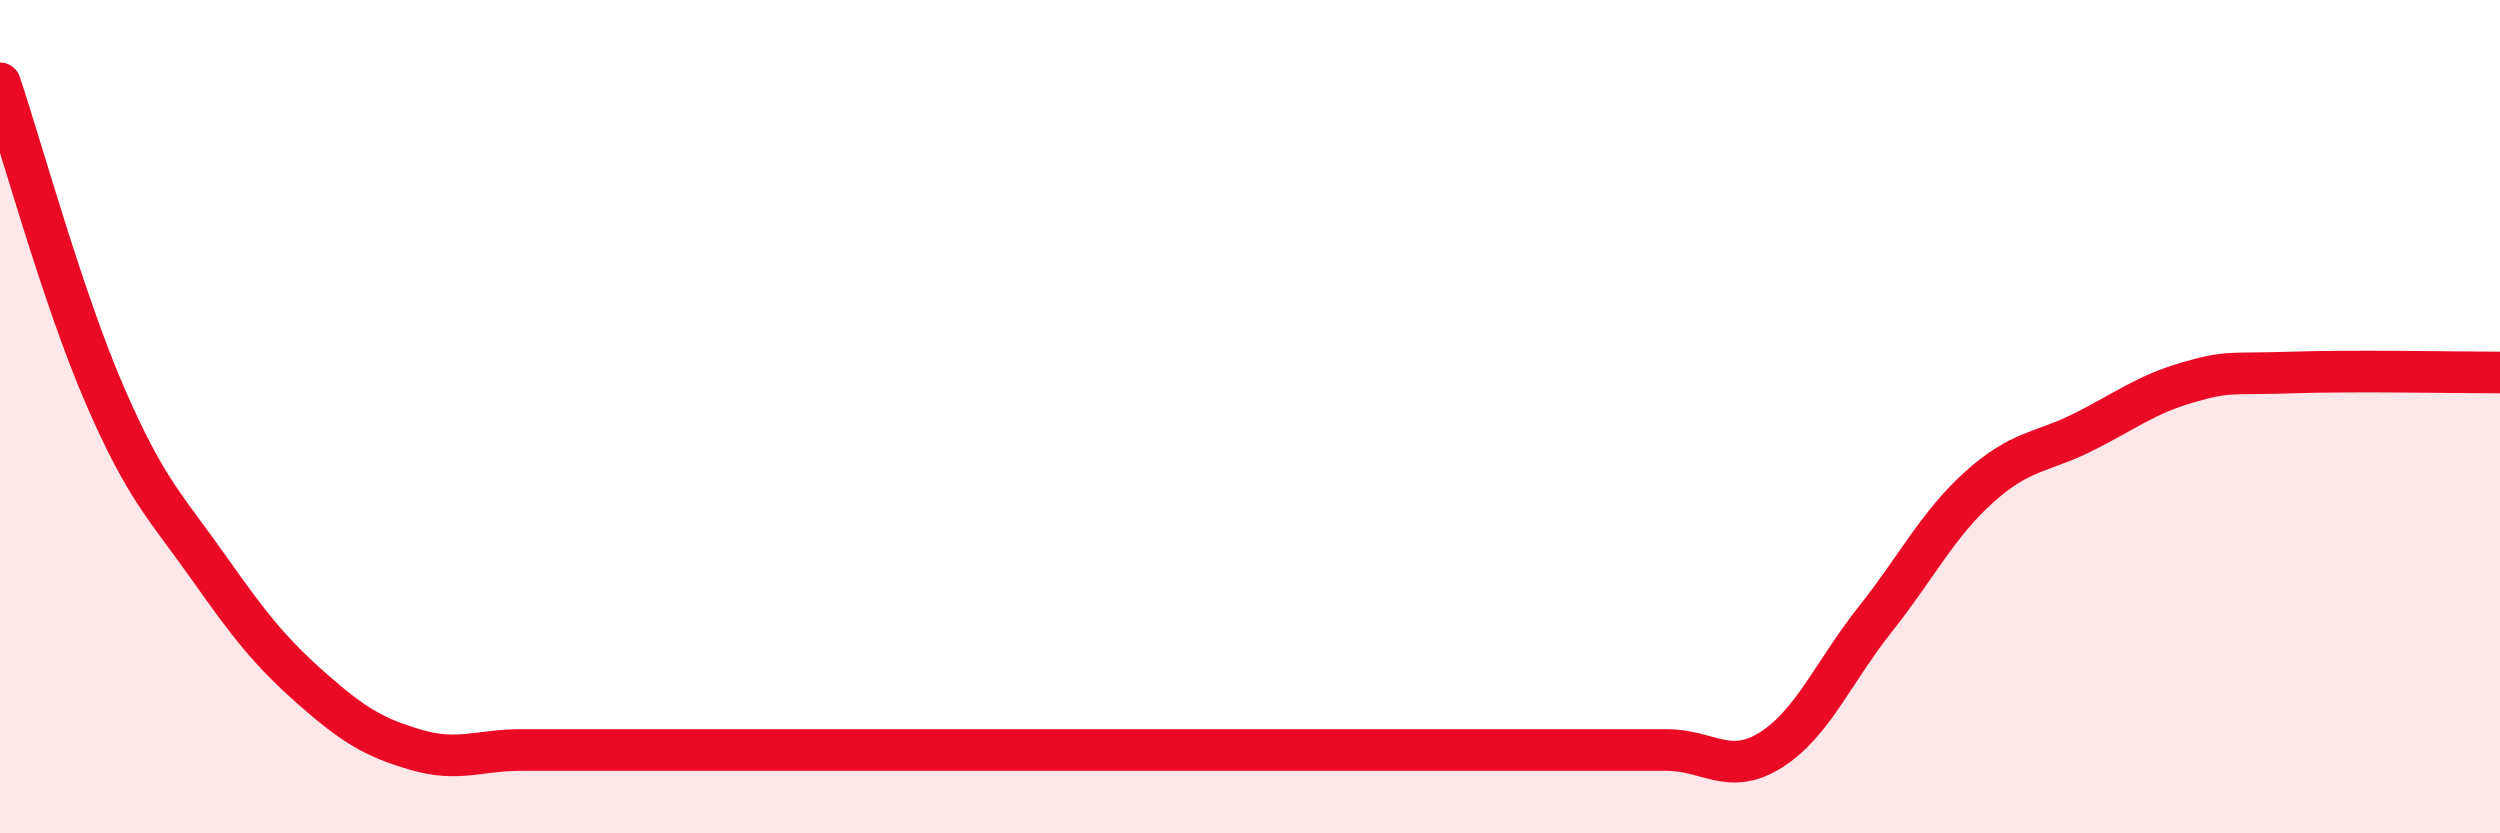
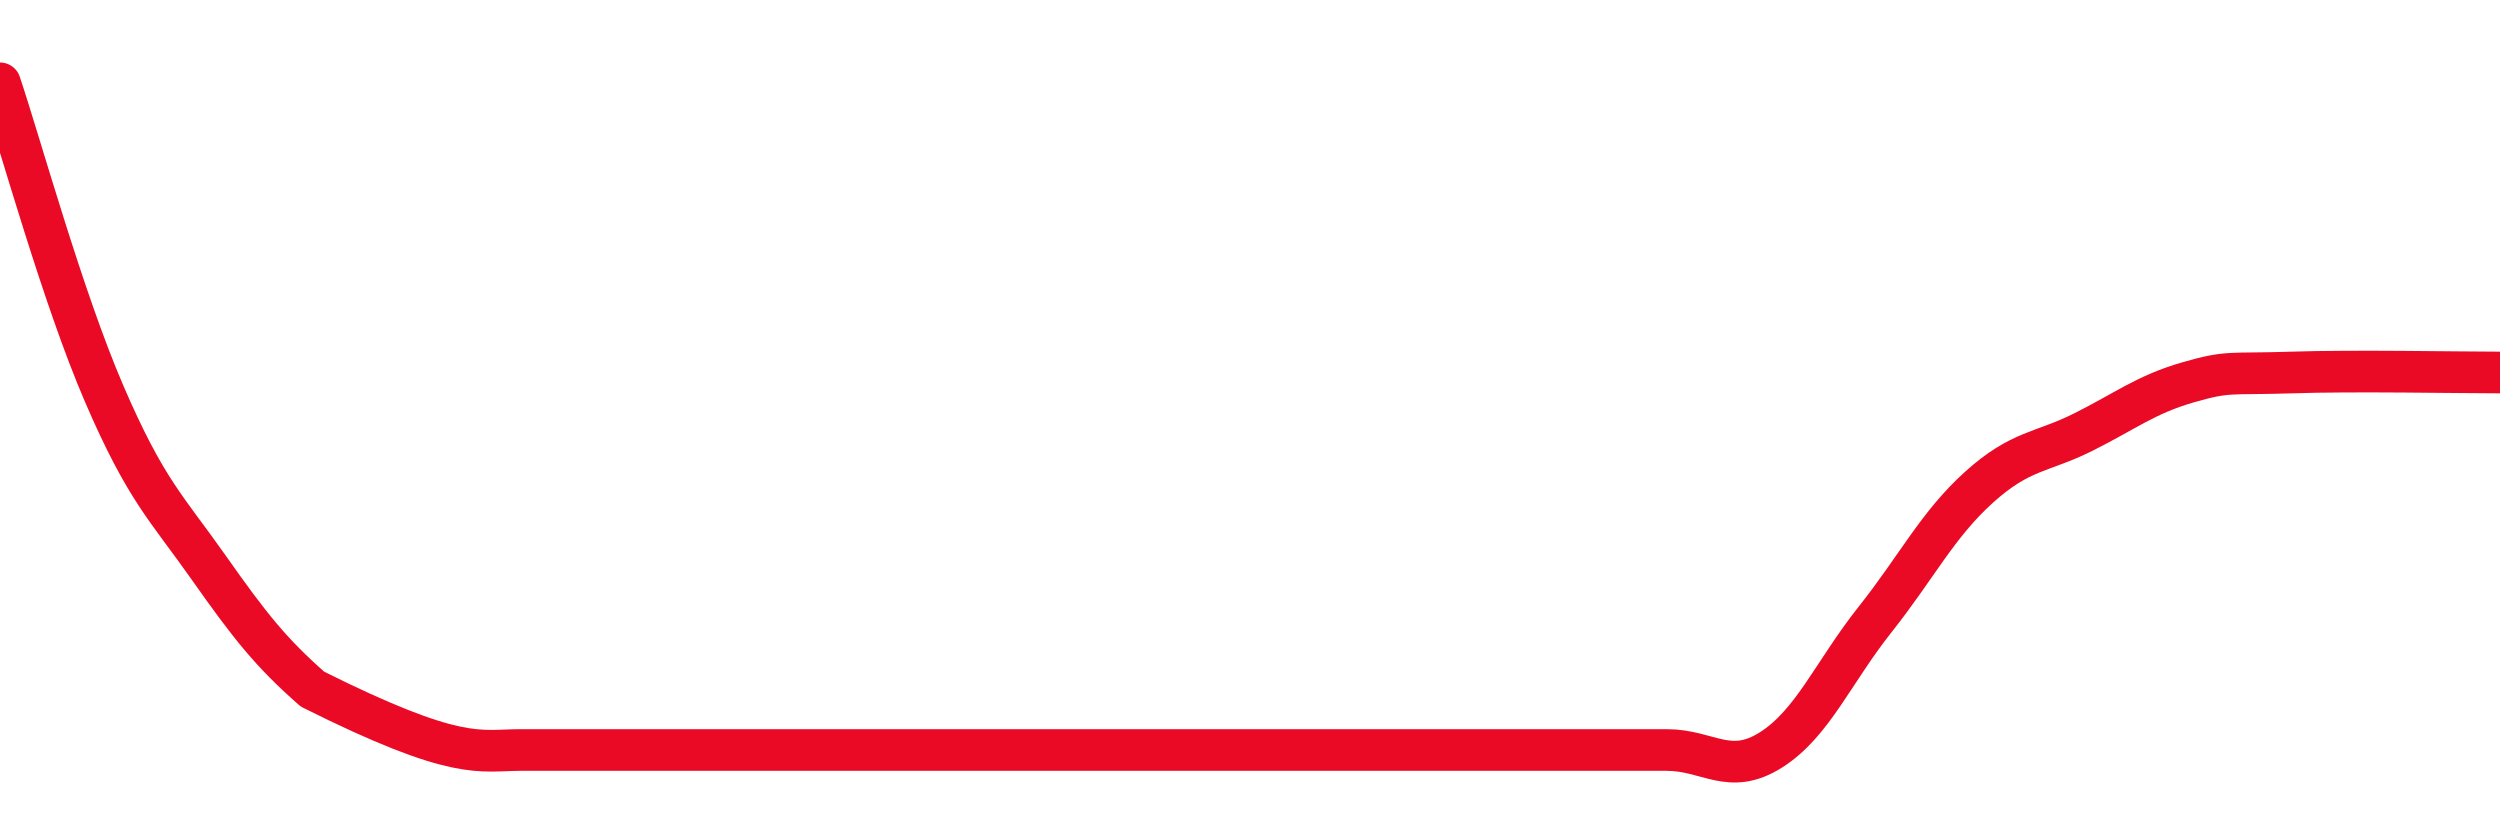
<svg xmlns="http://www.w3.org/2000/svg" width="60" height="20" viewBox="0 0 60 20">
-   <path d="M 0,2 C 0.5,3.49 1.5,7.13 2.5,9.45 C 3.5,11.77 4,12.19 5,13.61 C 6,15.03 6.5,15.66 7.5,16.54 C 8.5,17.42 9,17.71 10,18 C 11,18.29 11.5,18 12.5,18 C 13.5,18 14,18 15,18 C 16,18 16.5,18 17.5,18 C 18.5,18 19,18 20,18 C 21,18 21.5,18 22.5,18 C 23.5,18 24,18 25,18 C 26,18 26.5,18 27.5,18 C 28.5,18 29,18 30,18 C 31,18 31.5,18 32.5,18 C 33.5,18 34,18 35,18 C 36,18 36.5,18 37.5,18 C 38.5,18 39,18 40,18 C 41,18 41.5,18.63 42.5,18 C 43.5,17.37 44,16.13 45,14.87 C 46,13.61 46.5,12.59 47.5,11.69 C 48.5,10.79 49,10.87 50,10.37 C 51,9.87 51.5,9.47 52.5,9.18 C 53.5,8.89 53.5,8.99 55,8.94 C 56.5,8.89 59,8.94 60,8.94L60 20L0 20Z" fill="#EB0A25" opacity="0.1" stroke-linecap="round" stroke-linejoin="round" />
-   <path d="M 0,2 C 0.5,3.49 1.5,7.13 2.5,9.45 C 3.5,11.77 4,12.19 5,13.61 C 6,15.03 6.5,15.66 7.5,16.54 C 8.5,17.42 9,17.71 10,18 C 11,18.29 11.5,18 12.5,18 C 13.5,18 14,18 15,18 C 16,18 16.5,18 17.5,18 C 18.5,18 19,18 20,18 C 21,18 21.5,18 22.5,18 C 23.5,18 24,18 25,18 C 26,18 26.5,18 27.5,18 C 28.5,18 29,18 30,18 C 31,18 31.5,18 32.5,18 C 33.5,18 34,18 35,18 C 36,18 36.5,18 37.5,18 C 38.5,18 39,18 40,18 C 41,18 41.5,18.63 42.5,18 C 43.5,17.37 44,16.13 45,14.87 C 46,13.61 46.5,12.59 47.5,11.69 C 48.5,10.79 49,10.87 50,10.37 C 51,9.87 51.5,9.47 52.5,9.18 C 53.5,8.89 53.5,8.99 55,8.94 C 56.5,8.89 59,8.94 60,8.94" stroke="#EB0A25" stroke-width="1" fill="none" stroke-linecap="round" stroke-linejoin="round" />
+   <path d="M 0,2 C 0.5,3.49 1.5,7.13 2.5,9.45 C 3.5,11.77 4,12.19 5,13.61 C 6,15.03 6.5,15.66 7.5,16.54 C 11,18.29 11.5,18 12.5,18 C 13.5,18 14,18 15,18 C 16,18 16.5,18 17.5,18 C 18.5,18 19,18 20,18 C 21,18 21.5,18 22.5,18 C 23.5,18 24,18 25,18 C 26,18 26.5,18 27.5,18 C 28.5,18 29,18 30,18 C 31,18 31.5,18 32.5,18 C 33.5,18 34,18 35,18 C 36,18 36.5,18 37.5,18 C 38.5,18 39,18 40,18 C 41,18 41.5,18.63 42.5,18 C 43.5,17.37 44,16.13 45,14.87 C 46,13.61 46.5,12.59 47.5,11.69 C 48.5,10.79 49,10.87 50,10.37 C 51,9.87 51.5,9.47 52.5,9.18 C 53.5,8.89 53.5,8.99 55,8.94 C 56.5,8.89 59,8.94 60,8.94" stroke="#EB0A25" stroke-width="1" fill="none" stroke-linecap="round" stroke-linejoin="round" />
</svg>